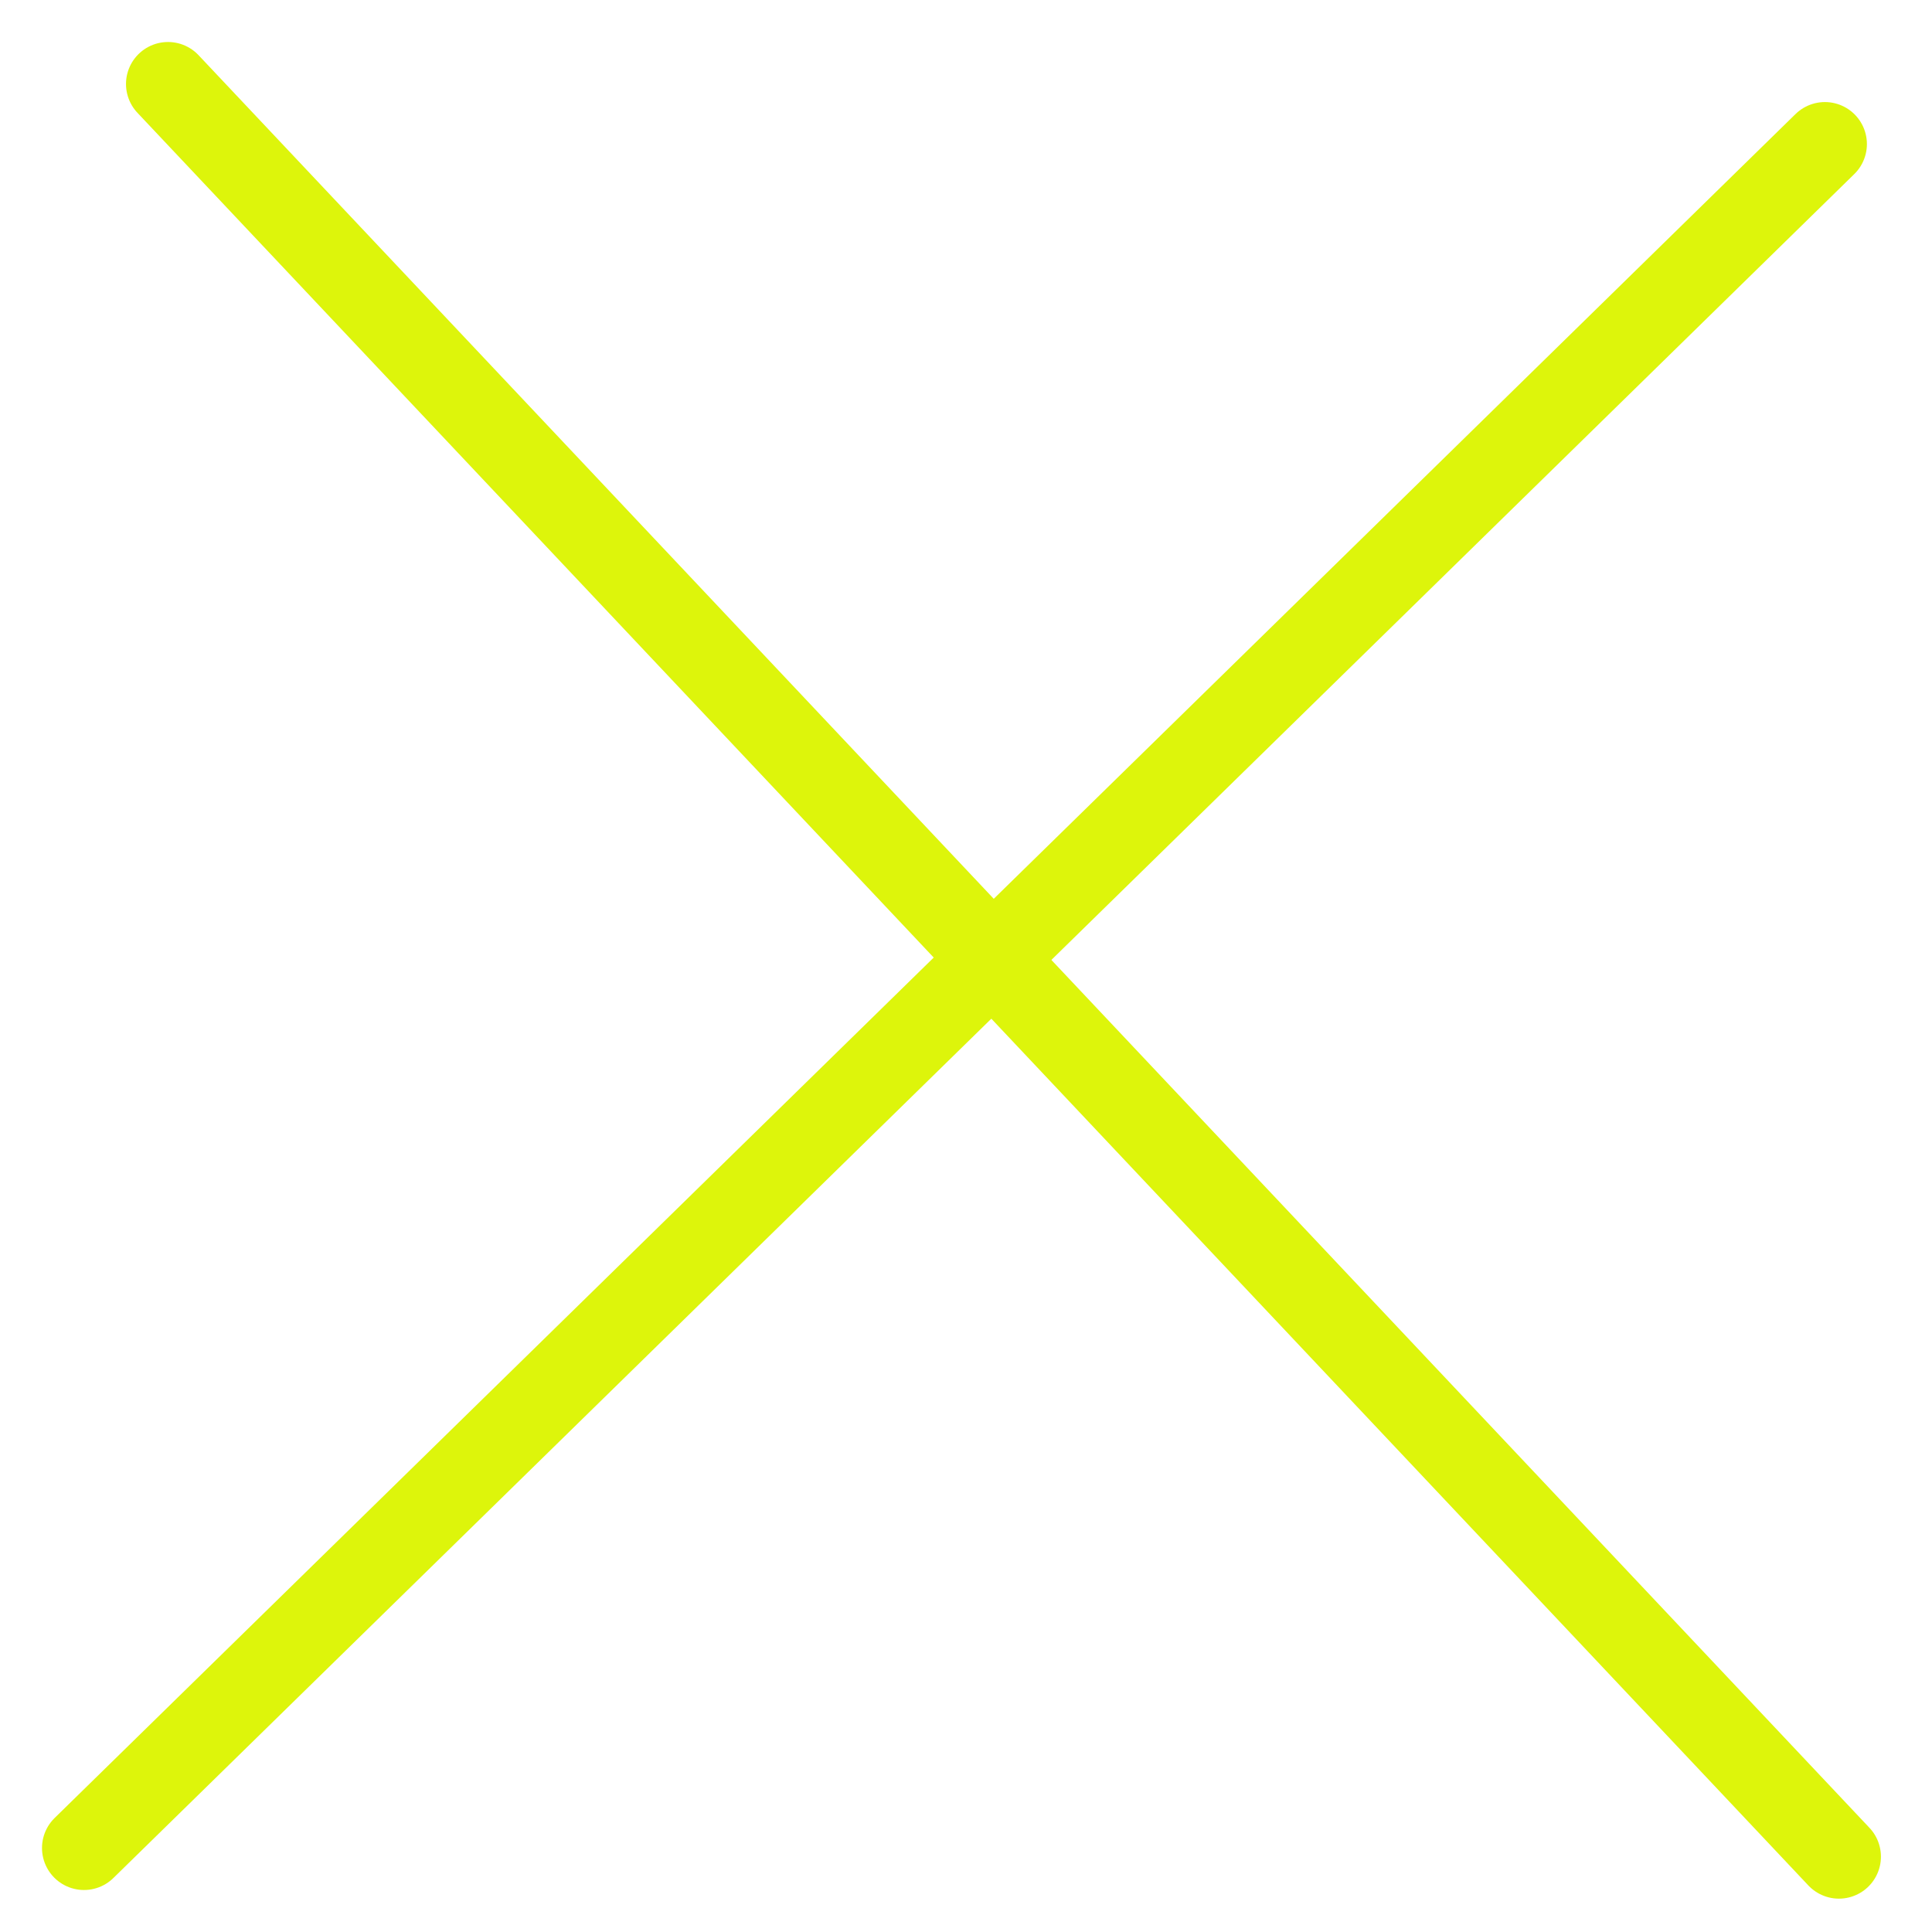
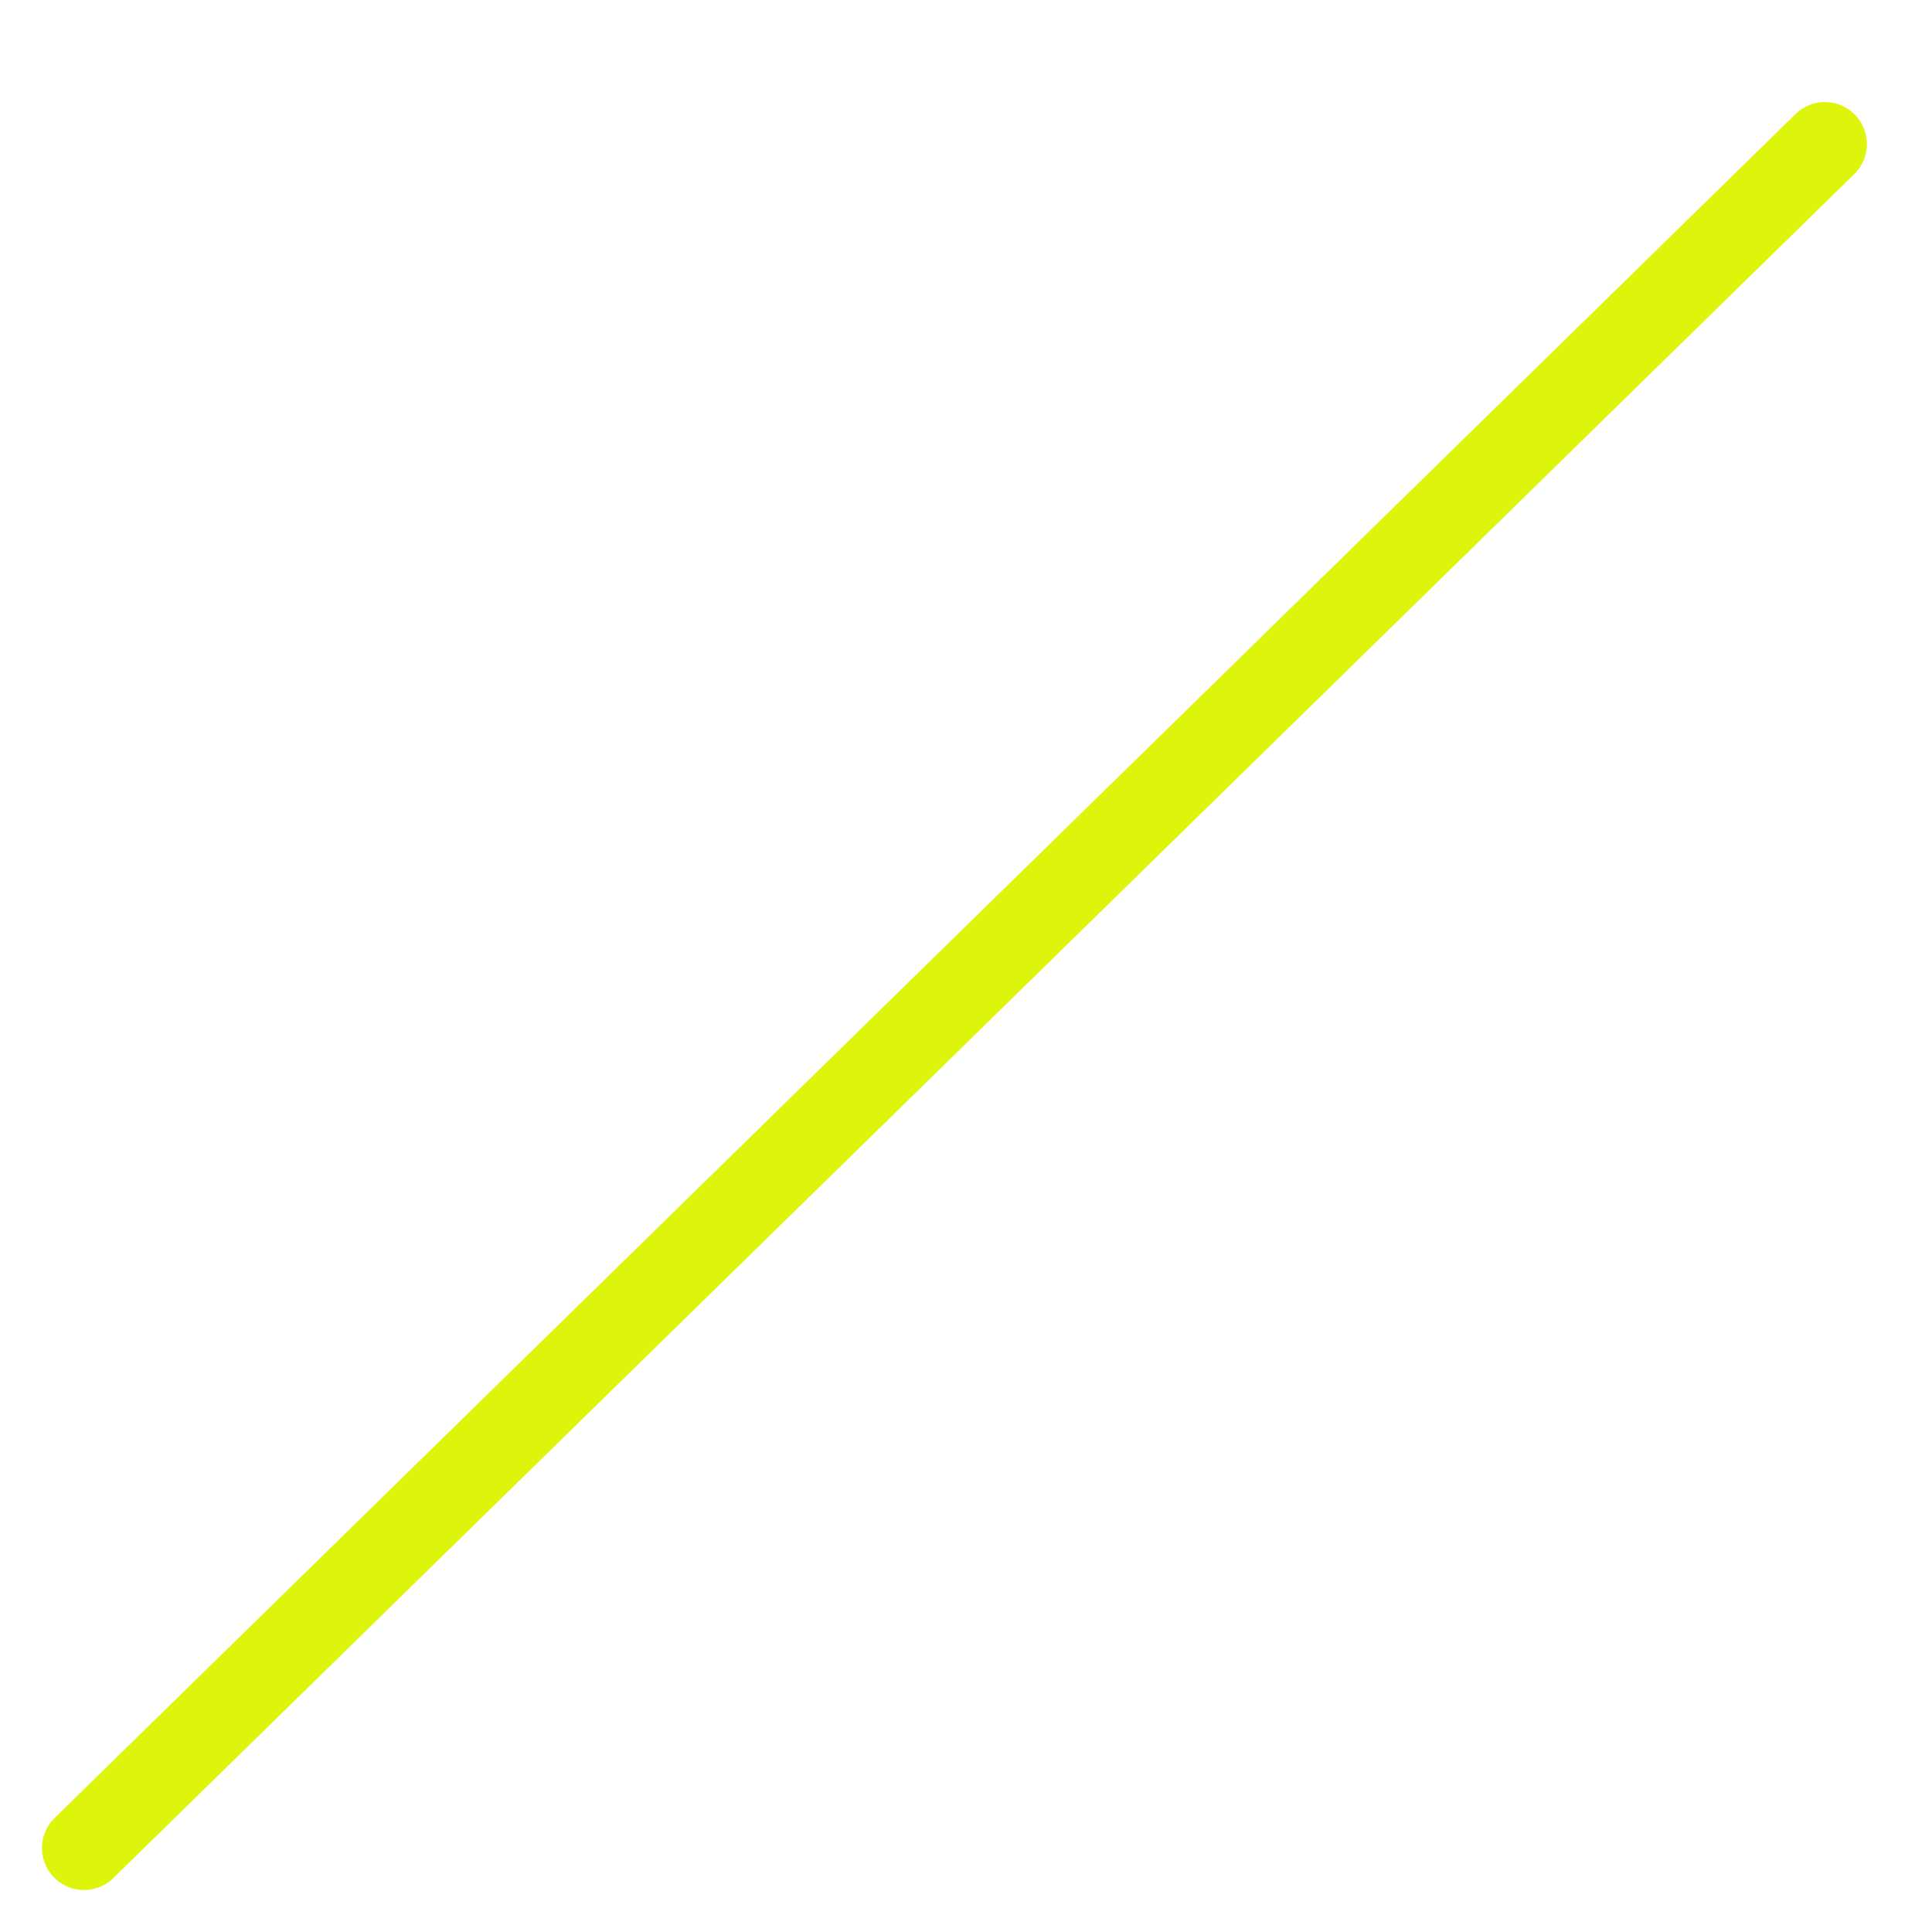
<svg xmlns="http://www.w3.org/2000/svg" width="23" height="23" viewBox="0 0 23 23" fill="none">
-   <path d="M2 1L21.892 22.103" stroke="#DDF50B" stroke-linecap="round" />
  <path d="M1 22L21.725 1.715" stroke="#DDF50B" stroke-linecap="round" />
</svg>